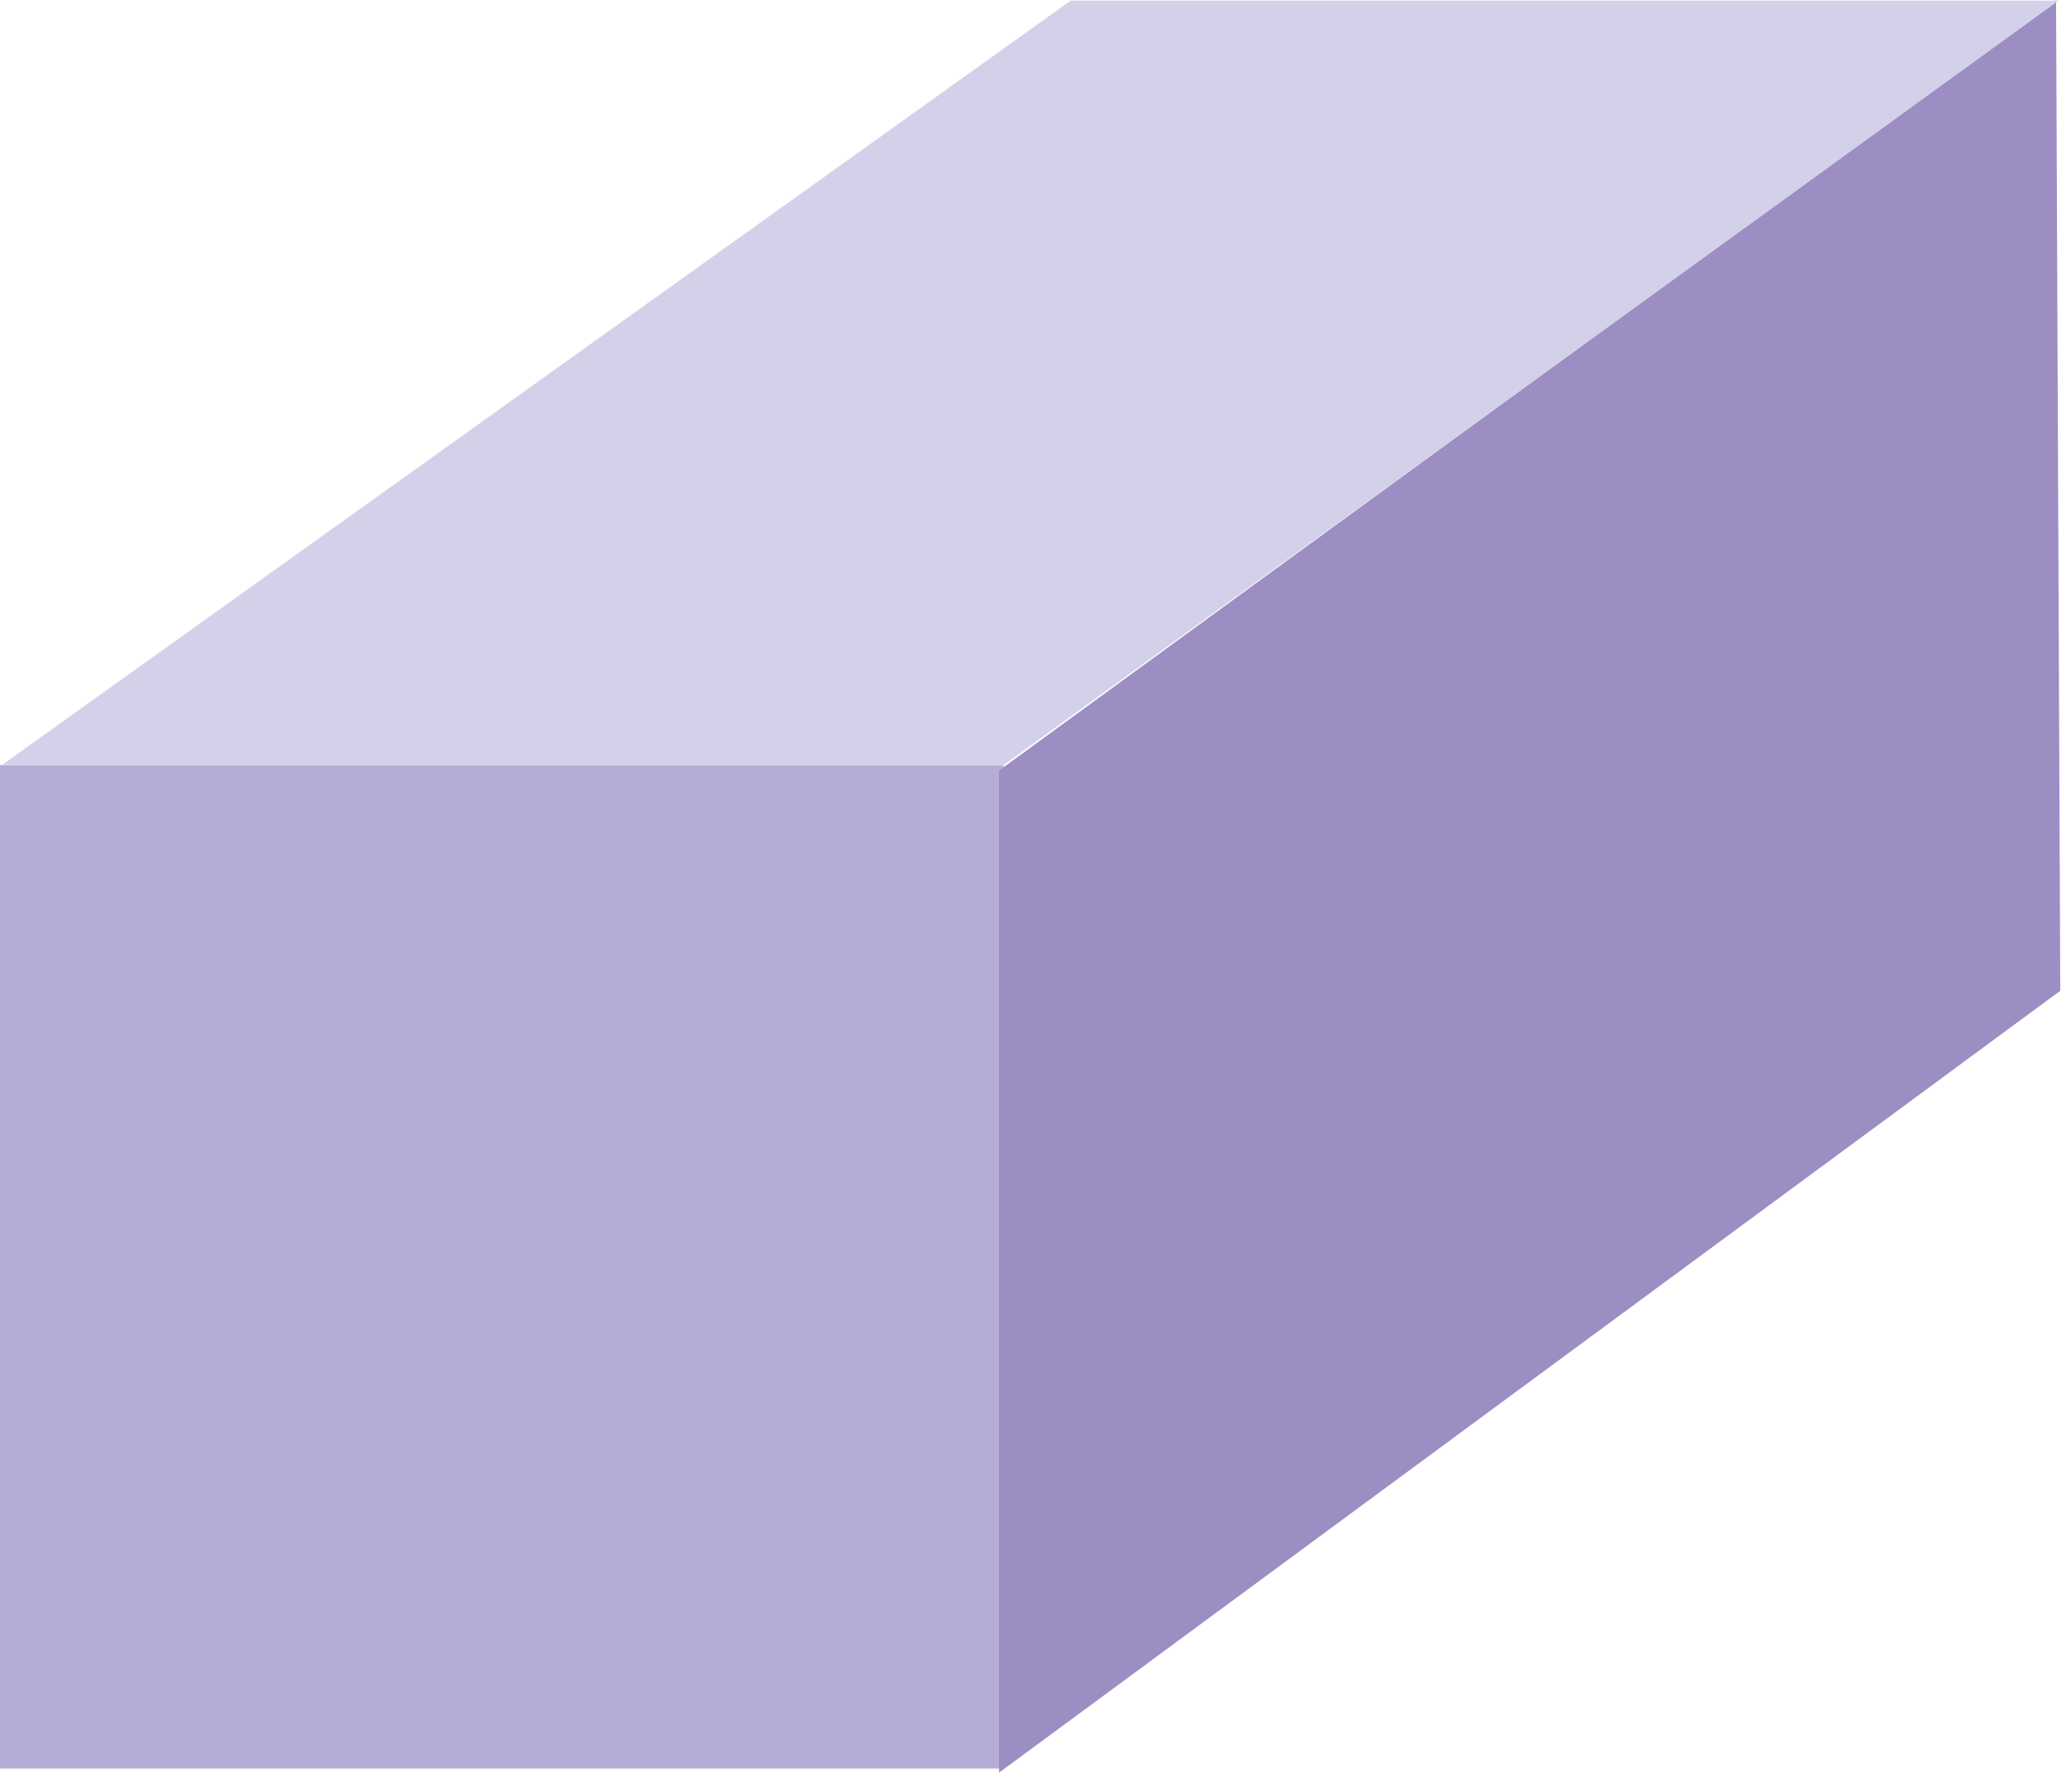
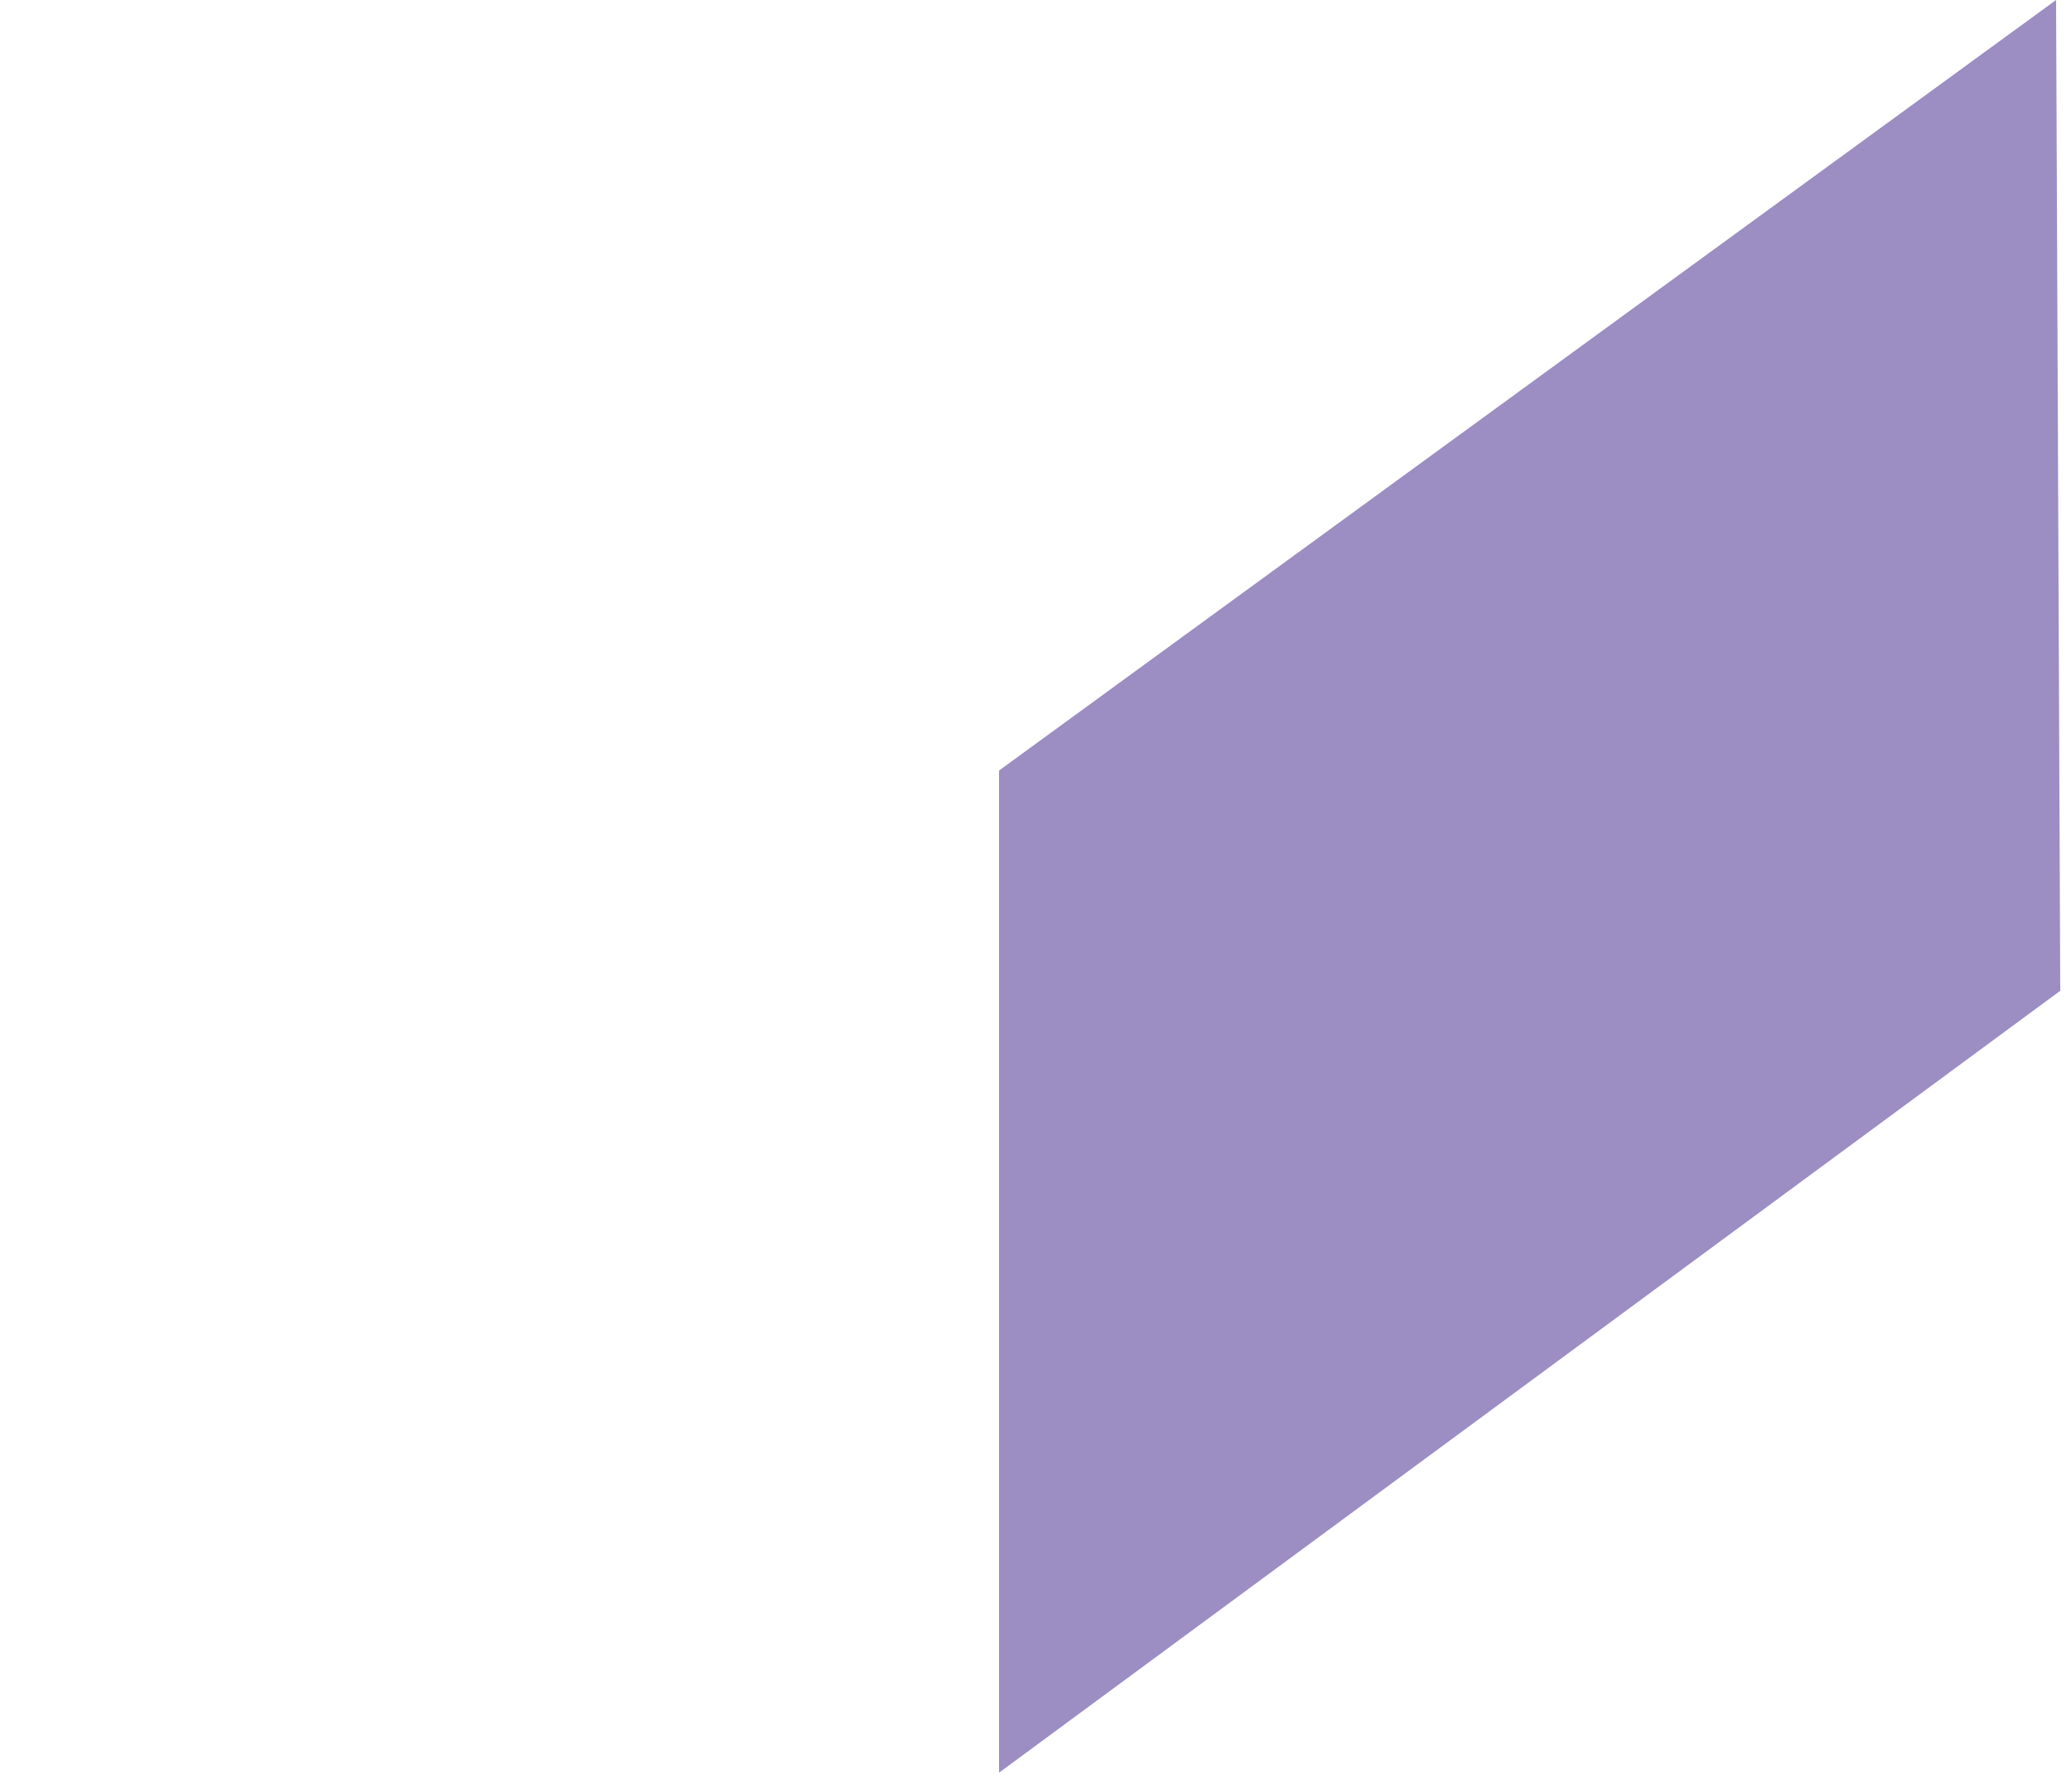
<svg xmlns="http://www.w3.org/2000/svg" width="104" height="90" viewBox="0 0 104 90" fill="none">
  <g clip-path="url(#clip0)">
-     <path d="M50.39 38.41H0V88.8H50.39V38.41Z" fill="#B5ADD5" />
    <path d="M50.17 38.69V89.01L103.46 49.75L103.25 0L50.17 38.69Z" fill="#9C8DC3" />
-     <path d="M0.06 38.44H50.37L103.38 0.03H53.77L0.06 38.44Z" fill="#D3D1E9" />
  </g>
  <defs>
    <clipPath id="clip0">
      <rect width="103.46" height="89.01" fill="white" />
    </clipPath>
  </defs>
</svg>